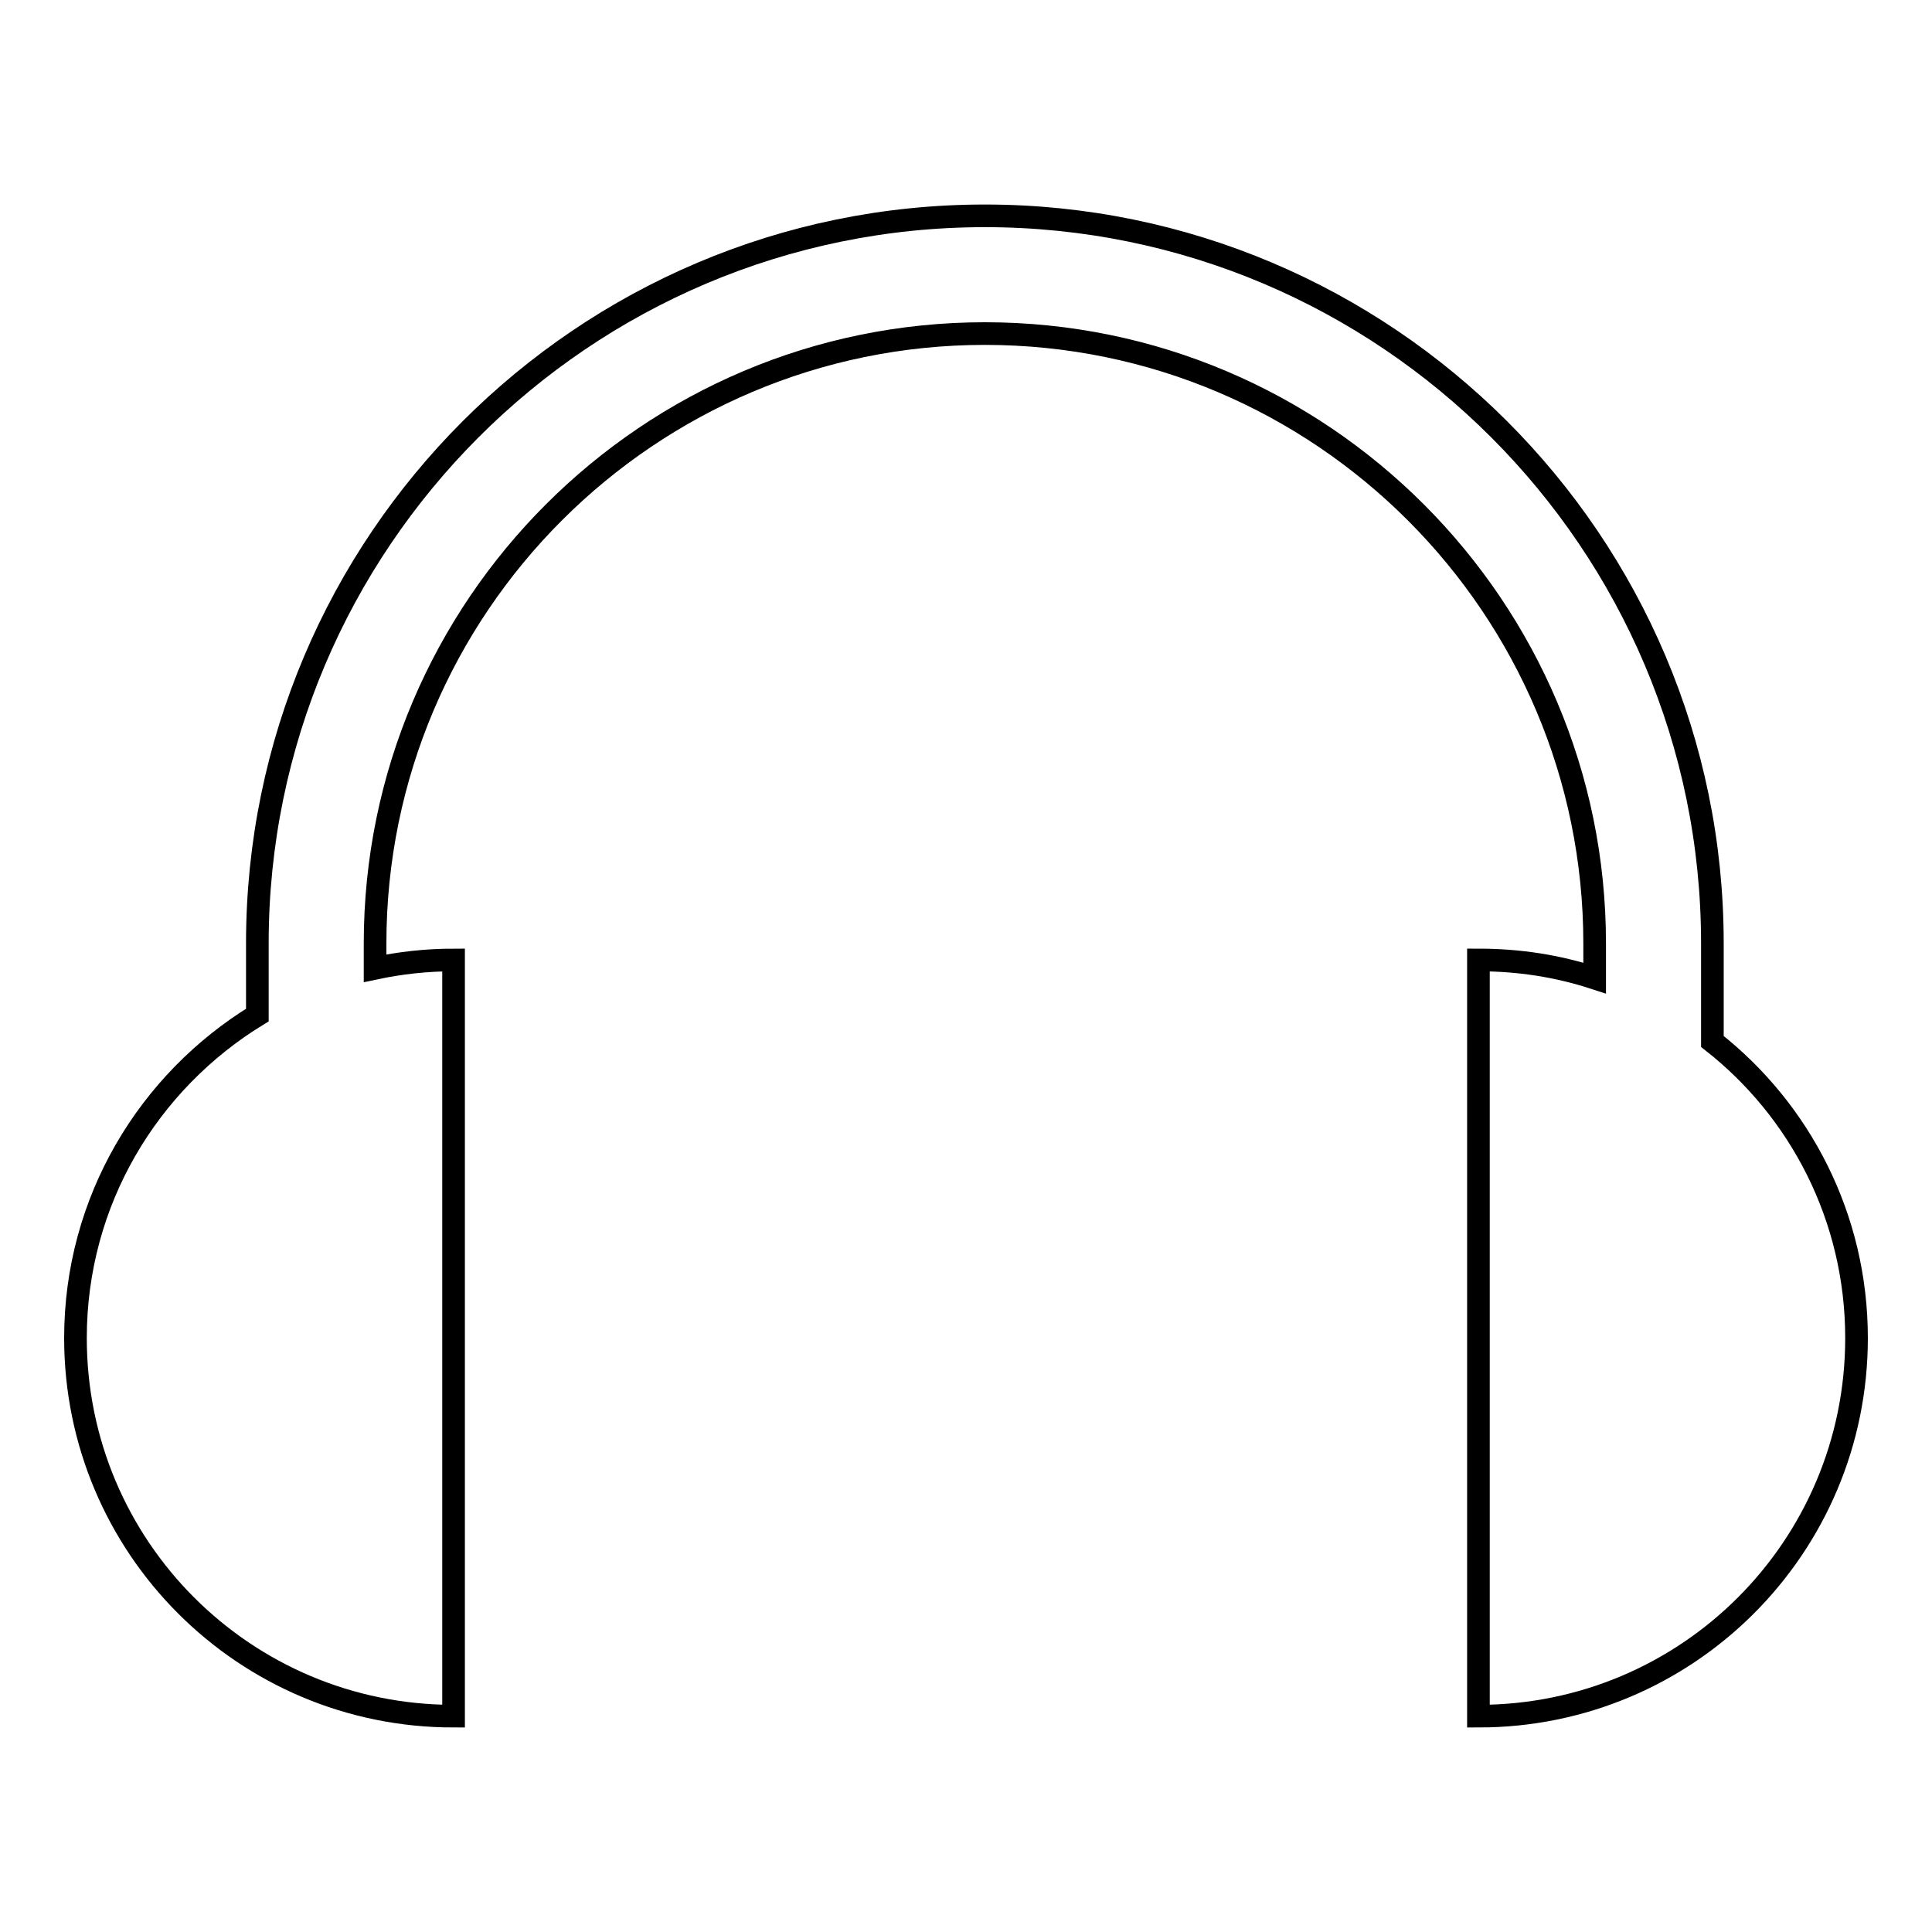
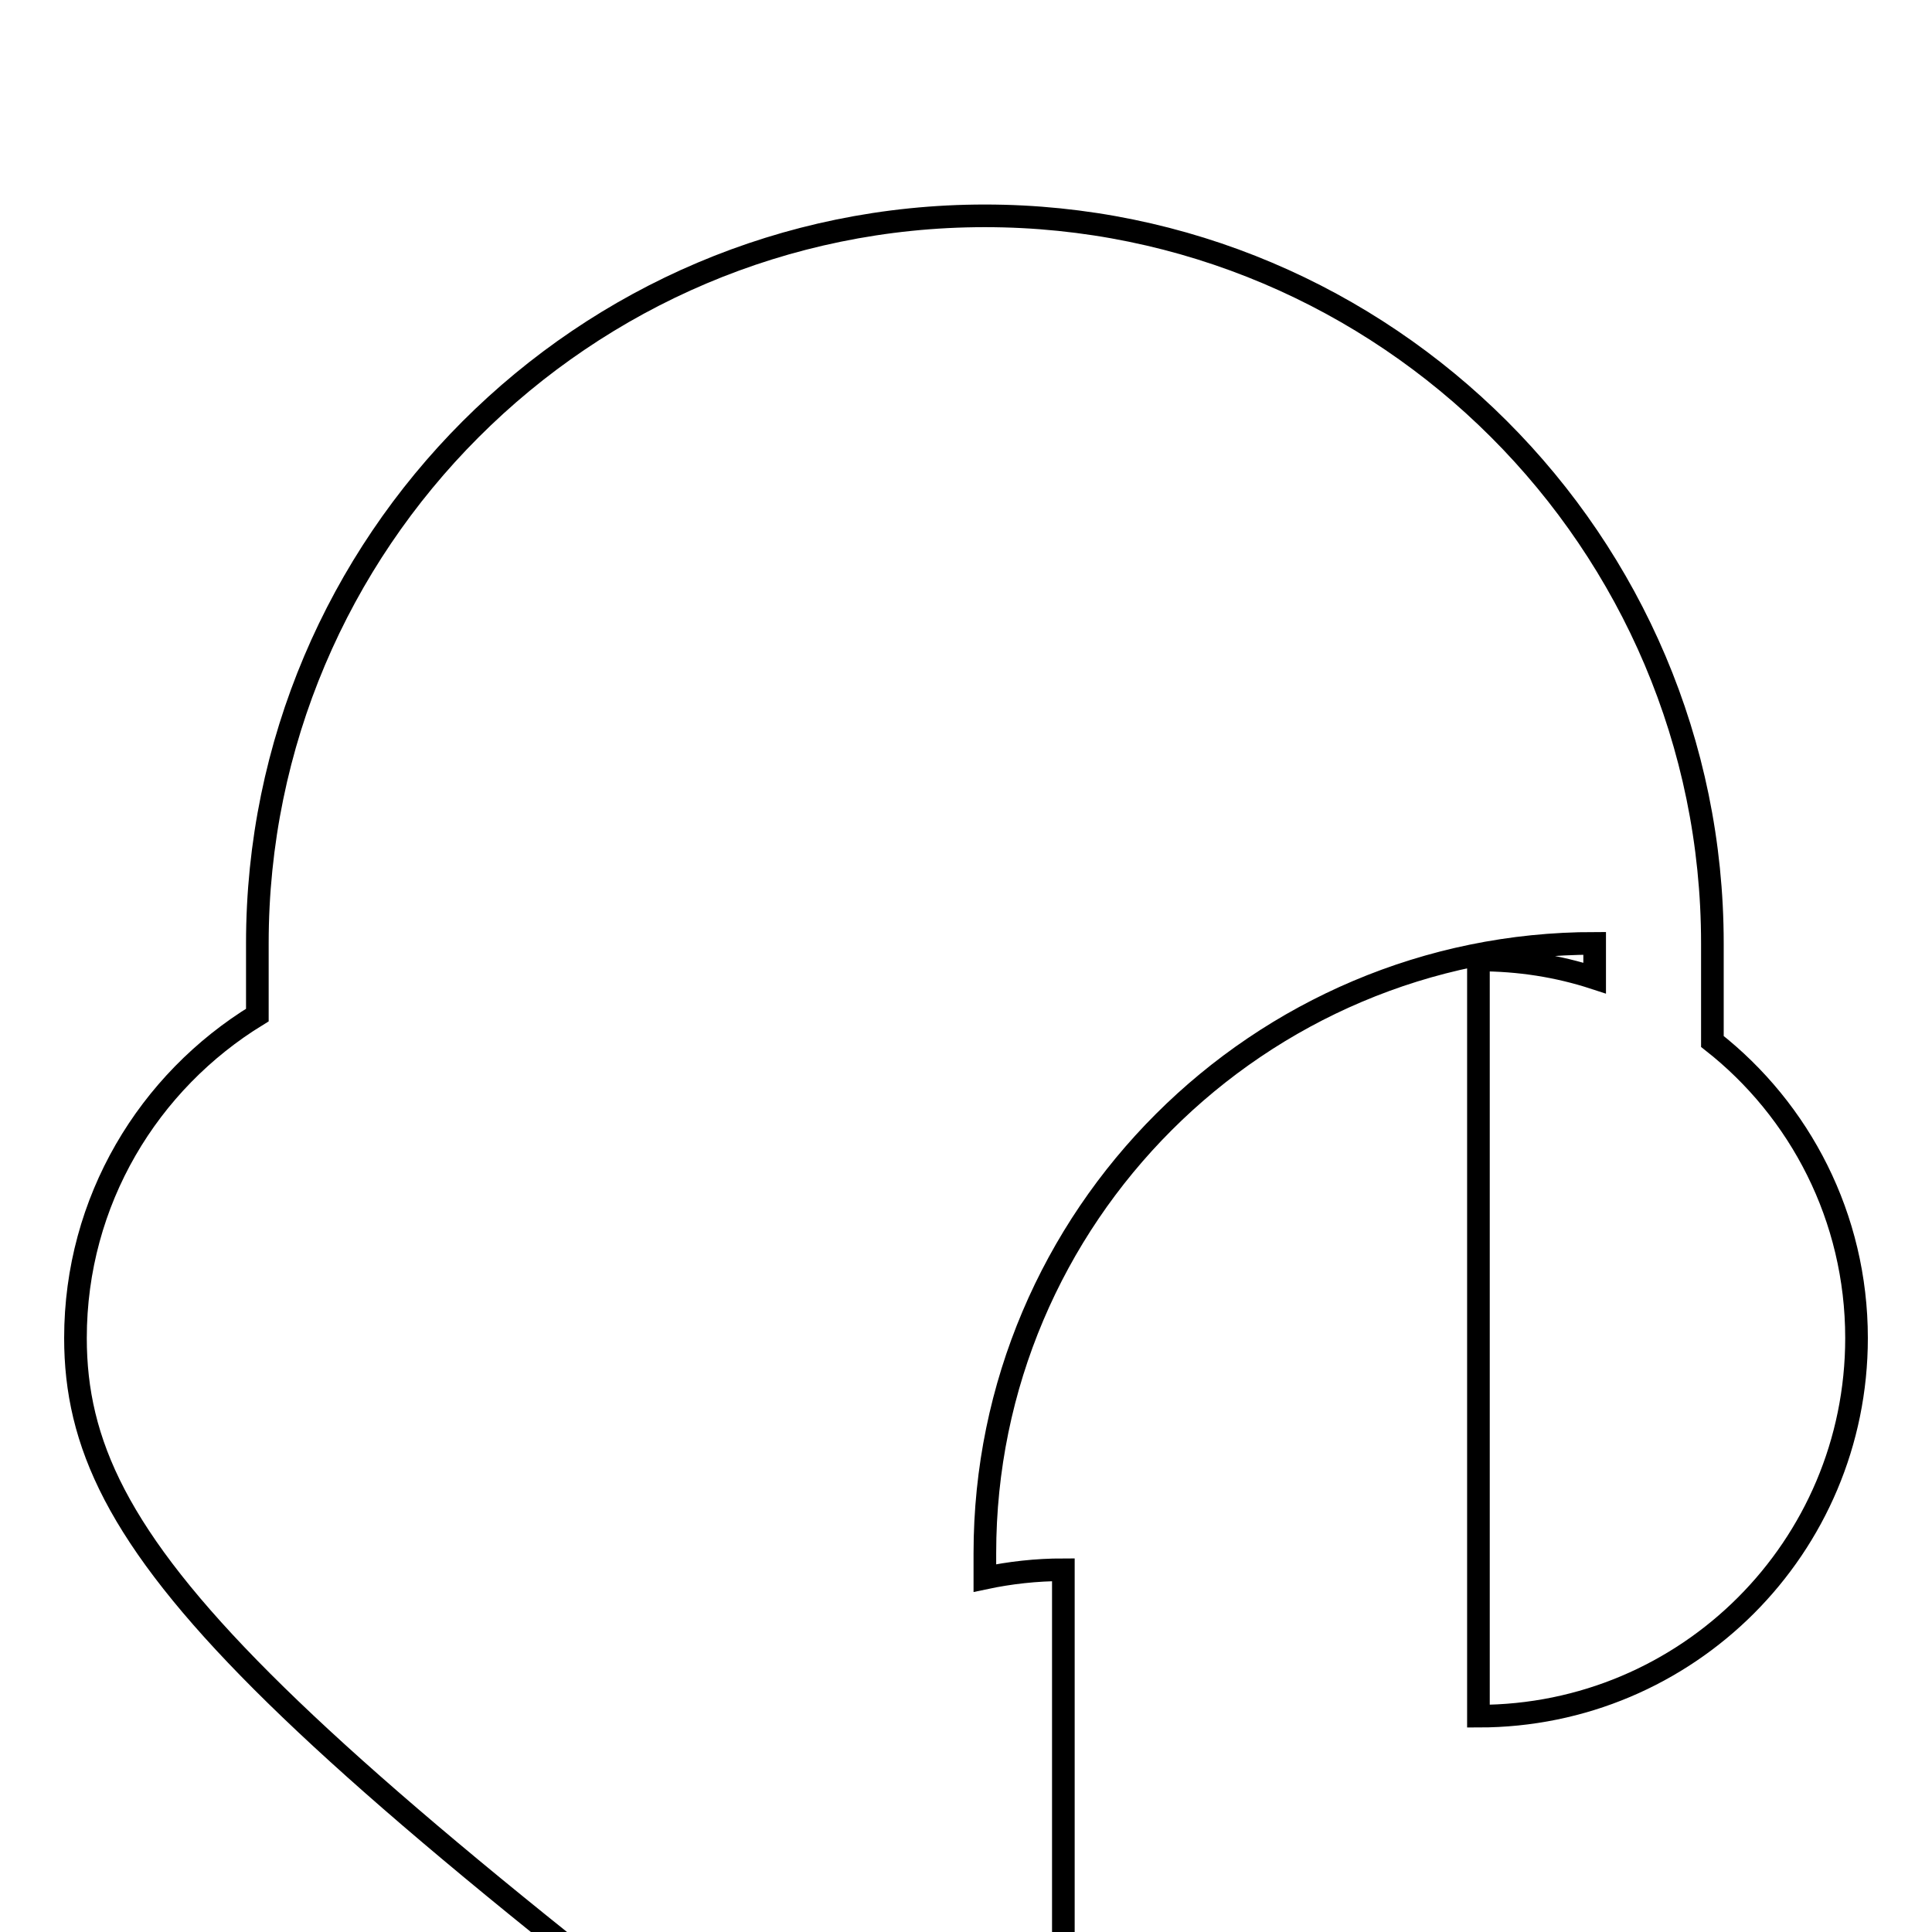
<svg xmlns="http://www.w3.org/2000/svg" version="1.1" x="0px" y="0px" viewBox="0 0 256 256" enable-background="new 0 0 256 256" xml:space="preserve">
  <g>
    <g>
      <g>
        <g id="Layer_7_6_">
-           <path stroke-width="3" fill-opacity="0" stroke="#000000" d="M246,177.3c0,27.7-22.4,50.1-50.1,50.1V127.2c5.4,0,10.5,0.8,15.4,2.4V125c0-44.5-36.2-80.8-80.8-80.8c-44.5,0-80.8,36.2-80.8,80.8v3.3c3.3-0.7,6.8-1.1,10.4-1.1v100.2C32.4,227.4,10,205,10,177.3c0-18.2,9.7-34,24.1-42.8V125c0-53.1,43.2-96.4,96.4-96.4c53.1,0,96.4,43.2,96.4,96.4v13C238.5,147.1,246,161.3,246,177.3z" />
+           <path stroke-width="3" fill-opacity="0" stroke="#000000" d="M246,177.3c0,27.7-22.4,50.1-50.1,50.1V127.2c5.4,0,10.5,0.8,15.4,2.4V125c-44.5,0-80.8,36.2-80.8,80.8v3.3c3.3-0.7,6.8-1.1,10.4-1.1v100.2C32.4,227.4,10,205,10,177.3c0-18.2,9.7-34,24.1-42.8V125c0-53.1,43.2-96.4,96.4-96.4c53.1,0,96.4,43.2,96.4,96.4v13C238.5,147.1,246,161.3,246,177.3z" />
        </g>
      </g>
      <g />
      <g />
      <g />
      <g />
      <g />
      <g />
      <g />
      <g />
      <g />
      <g />
      <g />
      <g />
      <g />
      <g />
      <g />
    </g>
  </g>
</svg>